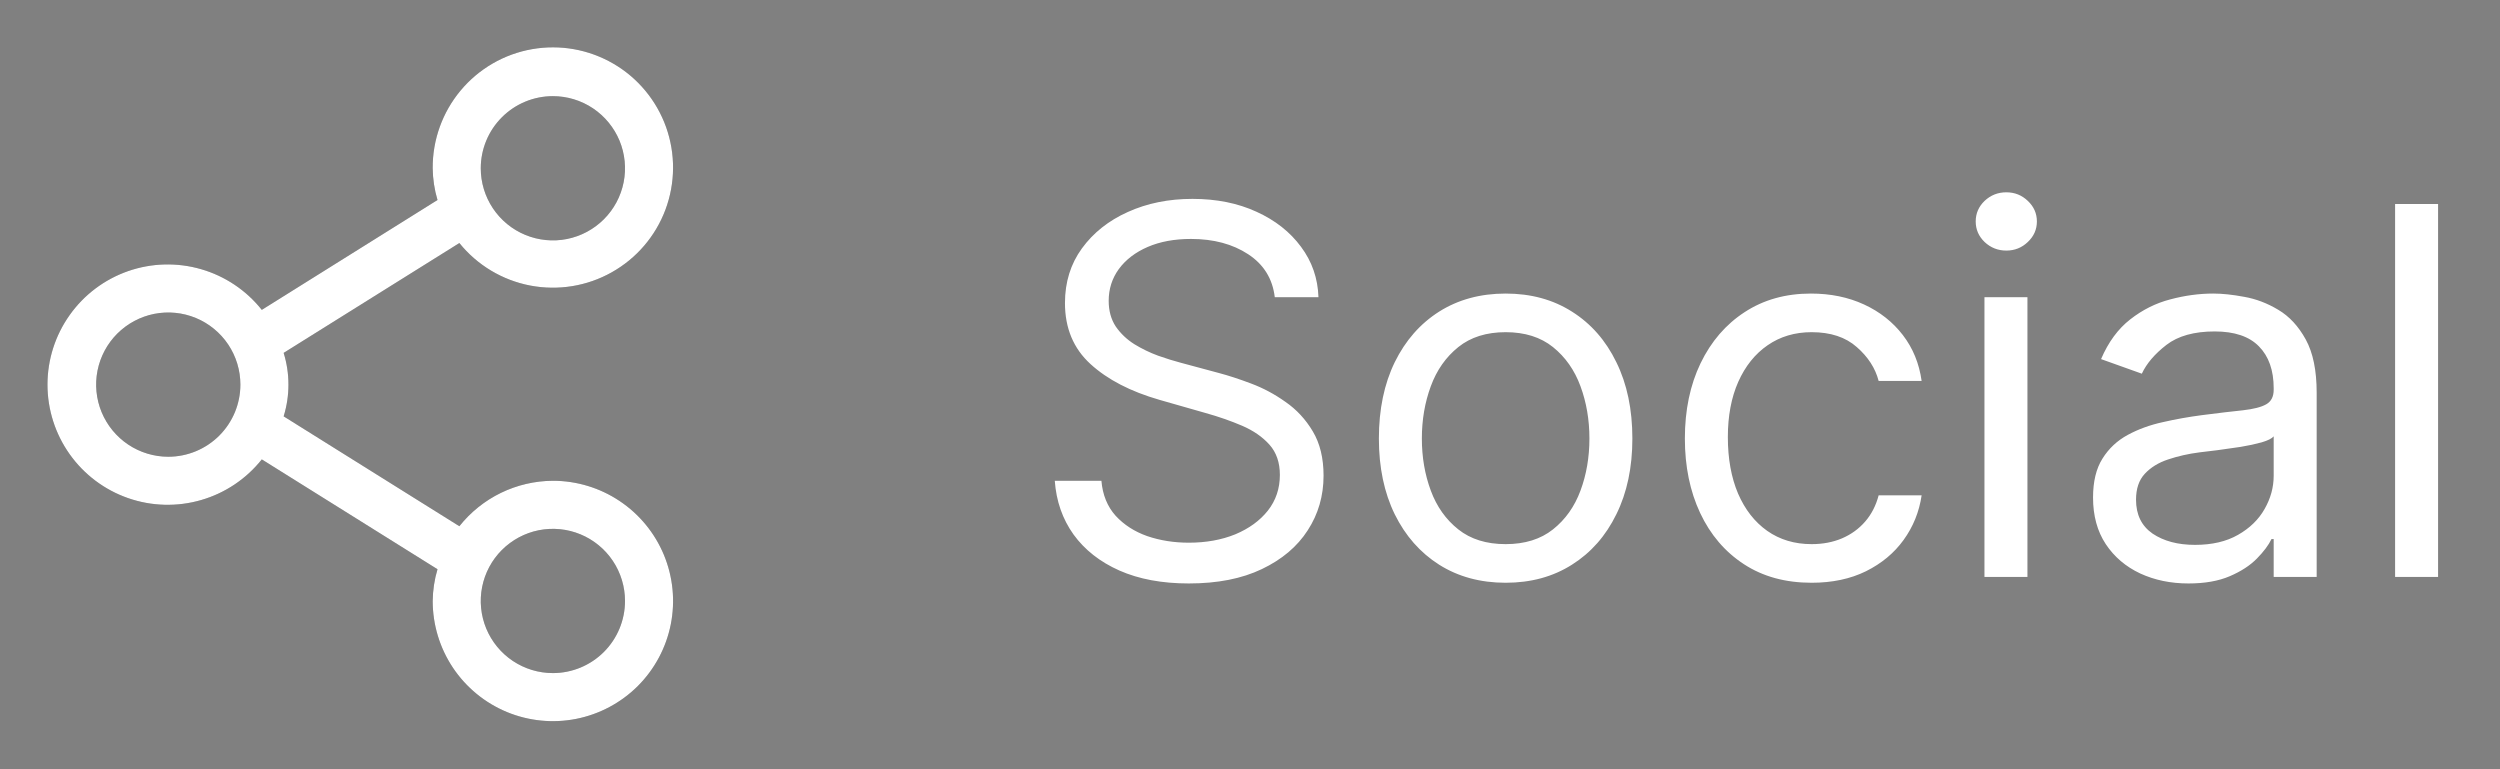
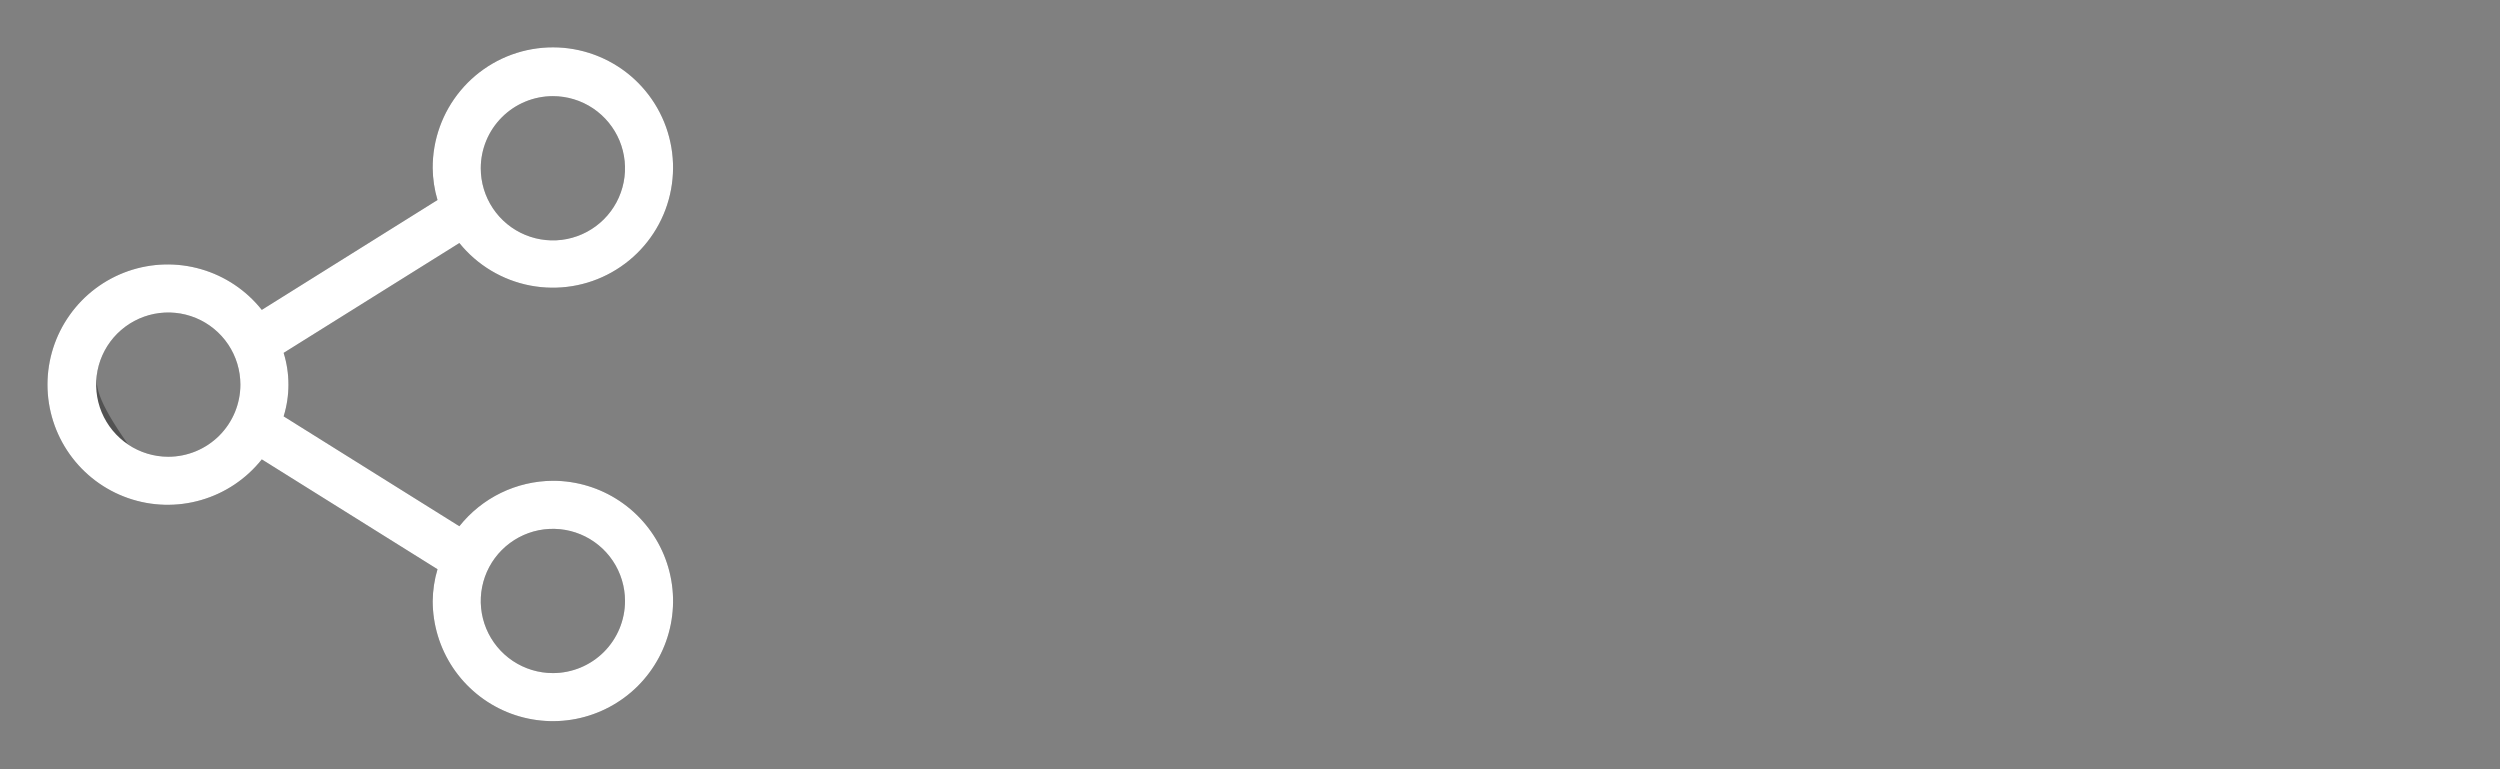
<svg xmlns="http://www.w3.org/2000/svg" width="78" height="24" viewBox="0 0 78 24" fill="none">
  <rect x="0" y="0" width="78" height="24" fill="#808080" stroke="none" />
-   <path d="M17.25 15C16.689 15.003 16.135 15.132 15.63 15.377C15.125 15.623 14.682 15.978 14.332 16.418L8.85 12.99C9.05 12.345 9.05 11.655 8.85 11.01L14.332 7.583C14.889 8.272 15.671 8.742 16.541 8.909C17.411 9.076 18.312 8.931 19.084 8.497C19.857 8.064 20.451 7.372 20.762 6.542C21.072 5.713 21.079 4.8 20.782 3.966C20.484 3.132 19.901 2.43 19.135 1.985C18.369 1.54 17.471 1.38 16.599 1.534C15.726 1.687 14.937 2.145 14.37 2.825C13.803 3.505 13.494 4.364 13.5 5.25C13.504 5.586 13.554 5.919 13.65 6.24L8.168 9.668C7.684 9.058 7.022 8.615 6.274 8.398C5.527 8.182 4.731 8.203 3.996 8.459C3.261 8.716 2.624 9.194 2.174 9.829C1.723 10.463 1.481 11.222 1.481 12C1.481 12.778 1.723 13.537 2.174 14.172C2.624 14.806 3.261 15.285 3.996 15.541C4.731 15.797 5.527 15.819 6.274 15.602C7.022 15.386 7.684 14.942 8.168 14.333L13.65 17.76C13.554 18.081 13.504 18.415 13.5 18.75C13.5 19.492 13.72 20.217 14.132 20.834C14.544 21.45 15.13 21.931 15.815 22.215C16.5 22.498 17.254 22.573 17.982 22.428C18.709 22.283 19.377 21.926 19.902 21.402C20.426 20.877 20.783 20.209 20.928 19.482C21.073 18.754 20.998 18 20.715 17.315C20.431 16.63 19.95 16.044 19.333 15.632C18.717 15.22 17.992 15 17.25 15ZM17.25 3C17.695 3 18.13 3.132 18.5 3.379C18.87 3.627 19.158 3.978 19.329 4.389C19.499 4.8 19.544 5.253 19.457 5.689C19.37 6.126 19.156 6.526 18.841 6.841C18.526 7.156 18.125 7.37 17.689 7.457C17.253 7.544 16.8 7.499 16.389 7.329C15.978 7.159 15.626 6.87 15.379 6.5C15.132 6.13 15 5.695 15 5.25C15 4.653 15.237 4.081 15.659 3.659C16.081 3.237 16.653 3 17.25 3ZM5.25 14.25C4.805 14.25 4.37 14.118 4 13.871C3.63 13.624 3.342 13.272 3.171 12.861C3.001 12.45 2.956 11.998 3.043 11.561C3.13 11.125 3.344 10.724 3.659 10.409C3.974 10.095 4.375 9.88 4.811 9.793C5.248 9.707 5.7 9.751 6.111 9.921C6.522 10.092 6.874 10.38 7.121 10.75C7.368 11.12 7.5 11.555 7.5 12C7.5 12.597 7.263 13.169 6.841 13.591C6.419 14.013 5.847 14.25 5.25 14.25ZM17.25 21C16.805 21 16.37 20.868 16 20.621C15.63 20.374 15.342 20.022 15.171 19.611C15.001 19.2 14.956 18.748 15.043 18.311C15.13 17.875 15.344 17.474 15.659 17.159C15.974 16.845 16.375 16.63 16.811 16.543C17.247 16.457 17.7 16.501 18.111 16.671C18.522 16.842 18.874 17.13 19.121 17.5C19.368 17.87 19.5 18.305 19.5 18.75C19.5 19.347 19.263 19.919 18.841 20.341C18.419 20.763 17.847 21 17.25 21Z" fill="#525252" />
+   <path d="M17.25 15C16.689 15.003 16.135 15.132 15.63 15.377C15.125 15.623 14.682 15.978 14.332 16.418L8.85 12.99C9.05 12.345 9.05 11.655 8.85 11.01L14.332 7.583C14.889 8.272 15.671 8.742 16.541 8.909C17.411 9.076 18.312 8.931 19.084 8.497C19.857 8.064 20.451 7.372 20.762 6.542C21.072 5.713 21.079 4.8 20.782 3.966C20.484 3.132 19.901 2.43 19.135 1.985C18.369 1.54 17.471 1.38 16.599 1.534C15.726 1.687 14.937 2.145 14.37 2.825C13.803 3.505 13.494 4.364 13.5 5.25C13.504 5.586 13.554 5.919 13.65 6.24L8.168 9.668C7.684 9.058 7.022 8.615 6.274 8.398C5.527 8.182 4.731 8.203 3.996 8.459C3.261 8.716 2.624 9.194 2.174 9.829C1.723 10.463 1.481 11.222 1.481 12C1.481 12.778 1.723 13.537 2.174 14.172C2.624 14.806 3.261 15.285 3.996 15.541C4.731 15.797 5.527 15.819 6.274 15.602C7.022 15.386 7.684 14.942 8.168 14.333L13.65 17.76C13.554 18.081 13.504 18.415 13.5 18.75C13.5 19.492 13.72 20.217 14.132 20.834C14.544 21.45 15.13 21.931 15.815 22.215C16.5 22.498 17.254 22.573 17.982 22.428C18.709 22.283 19.377 21.926 19.902 21.402C20.426 20.877 20.783 20.209 20.928 19.482C21.073 18.754 20.998 18 20.715 17.315C20.431 16.63 19.95 16.044 19.333 15.632C18.717 15.22 17.992 15 17.25 15ZM17.25 3C17.695 3 18.13 3.132 18.5 3.379C18.87 3.627 19.158 3.978 19.329 4.389C19.499 4.8 19.544 5.253 19.457 5.689C19.37 6.126 19.156 6.526 18.841 6.841C18.526 7.156 18.125 7.37 17.689 7.457C17.253 7.544 16.8 7.499 16.389 7.329C15.978 7.159 15.626 6.87 15.379 6.5C15.132 6.13 15 5.695 15 5.25C15 4.653 15.237 4.081 15.659 3.659C16.081 3.237 16.653 3 17.25 3ZM5.25 14.25C4.805 14.25 4.37 14.118 4 13.871C3.001 12.45 2.956 11.998 3.043 11.561C3.13 11.125 3.344 10.724 3.659 10.409C3.974 10.095 4.375 9.88 4.811 9.793C5.248 9.707 5.7 9.751 6.111 9.921C6.522 10.092 6.874 10.38 7.121 10.75C7.368 11.12 7.5 11.555 7.5 12C7.5 12.597 7.263 13.169 6.841 13.591C6.419 14.013 5.847 14.25 5.25 14.25ZM17.25 21C16.805 21 16.37 20.868 16 20.621C15.63 20.374 15.342 20.022 15.171 19.611C15.001 19.2 14.956 18.748 15.043 18.311C15.13 17.875 15.344 17.474 15.659 17.159C15.974 16.845 16.375 16.63 16.811 16.543C17.247 16.457 17.7 16.501 18.111 16.671C18.522 16.842 18.874 17.13 19.121 17.5C19.368 17.87 19.5 18.305 19.5 18.75C19.5 19.347 19.263 19.919 18.841 20.341C18.419 20.763 17.847 21 17.25 21Z" fill="#525252" />
  <path d="M17.25 15C16.689 15.003 16.135 15.132 15.63 15.377C15.125 15.623 14.682 15.978 14.332 16.418L8.85 12.99C9.05 12.345 9.05 11.655 8.85 11.01L14.332 7.583C14.889 8.272 15.671 8.742 16.541 8.909C17.411 9.076 18.312 8.931 19.084 8.497C19.857 8.064 20.451 7.372 20.762 6.542C21.072 5.713 21.079 4.8 20.782 3.966C20.484 3.132 19.901 2.43 19.135 1.985C18.369 1.54 17.471 1.38 16.599 1.534C15.726 1.687 14.937 2.145 14.37 2.825C13.803 3.505 13.494 4.364 13.5 5.25C13.504 5.586 13.554 5.919 13.65 6.24L8.168 9.668C7.684 9.058 7.022 8.615 6.274 8.398C5.527 8.182 4.731 8.203 3.996 8.459C3.261 8.716 2.624 9.194 2.174 9.829C1.723 10.463 1.481 11.222 1.481 12C1.481 12.778 1.723 13.537 2.174 14.172C2.624 14.806 3.261 15.285 3.996 15.541C4.731 15.797 5.527 15.819 6.274 15.602C7.022 15.386 7.684 14.942 8.168 14.333L13.65 17.76C13.554 18.081 13.504 18.415 13.5 18.75C13.5 19.492 13.72 20.217 14.132 20.834C14.544 21.45 15.13 21.931 15.815 22.215C16.5 22.498 17.254 22.573 17.982 22.428C18.709 22.283 19.377 21.926 19.902 21.402C20.426 20.877 20.783 20.209 20.928 19.482C21.073 18.754 20.998 18 20.715 17.315C20.431 16.63 19.95 16.044 19.333 15.632C18.717 15.22 17.992 15 17.25 15ZM17.25 3C17.695 3 18.13 3.132 18.5 3.379C18.87 3.627 19.158 3.978 19.329 4.389C19.499 4.8 19.544 5.253 19.457 5.689C19.37 6.126 19.156 6.526 18.841 6.841C18.526 7.156 18.125 7.37 17.689 7.457C17.253 7.544 16.8 7.499 16.389 7.329C15.978 7.159 15.626 6.87 15.379 6.5C15.132 6.13 15 5.695 15 5.25C15 4.653 15.237 4.081 15.659 3.659C16.081 3.237 16.653 3 17.25 3ZM5.25 14.25C4.805 14.25 4.37 14.118 4 13.871C3.63 13.624 3.342 13.272 3.171 12.861C3.001 12.45 2.956 11.998 3.043 11.561C3.13 11.125 3.344 10.724 3.659 10.409C3.974 10.095 4.375 9.88 4.811 9.793C5.248 9.707 5.7 9.751 6.111 9.921C6.522 10.092 6.874 10.38 7.121 10.75C7.368 11.12 7.5 11.555 7.5 12C7.5 12.597 7.263 13.169 6.841 13.591C6.419 14.013 5.847 14.25 5.25 14.25ZM17.25 21C16.805 21 16.37 20.868 16 20.621C15.63 20.374 15.342 20.022 15.171 19.611C15.001 19.2 14.956 18.748 15.043 18.311C15.13 17.875 15.344 17.474 15.659 17.159C15.974 16.845 16.375 16.63 16.811 16.543C17.247 16.457 17.7 16.501 18.111 16.671C18.522 16.842 18.874 17.13 19.121 17.5C19.368 17.87 19.5 18.305 19.5 18.75C19.5 19.347 19.263 19.919 18.841 20.341C18.419 20.763 17.847 21 17.25 21Z" fill="white" />
-   <path d="M39.773 9.273C39.705 8.697 39.428 8.25 38.943 7.932C38.458 7.614 37.864 7.455 37.159 7.455C36.644 7.455 36.193 7.538 35.807 7.705C35.424 7.871 35.125 8.1 34.909 8.392C34.697 8.684 34.591 9.015 34.591 9.386C34.591 9.697 34.665 9.964 34.812 10.188C34.964 10.407 35.157 10.591 35.392 10.739C35.627 10.883 35.873 11.002 36.131 11.097C36.388 11.188 36.625 11.261 36.841 11.318L38.023 11.636C38.326 11.716 38.663 11.826 39.034 11.966C39.409 12.106 39.767 12.297 40.108 12.54C40.453 12.778 40.737 13.085 40.96 13.46C41.184 13.835 41.295 14.296 41.295 14.841C41.295 15.47 41.131 16.038 40.801 16.546C40.475 17.053 39.998 17.456 39.369 17.756C38.744 18.055 37.985 18.204 37.091 18.204C36.258 18.204 35.536 18.07 34.926 17.801C34.32 17.532 33.843 17.157 33.494 16.676C33.15 16.195 32.955 15.636 32.909 15H34.364C34.401 15.439 34.549 15.803 34.807 16.091C35.068 16.375 35.398 16.587 35.795 16.727C36.197 16.864 36.629 16.932 37.091 16.932C37.629 16.932 38.112 16.845 38.54 16.671C38.968 16.492 39.307 16.246 39.557 15.932C39.807 15.614 39.932 15.242 39.932 14.818C39.932 14.432 39.824 14.117 39.608 13.875C39.392 13.633 39.108 13.436 38.756 13.284C38.403 13.133 38.023 13 37.614 12.886L36.182 12.477C35.273 12.216 34.553 11.843 34.023 11.358C33.492 10.873 33.227 10.239 33.227 9.455C33.227 8.803 33.403 8.235 33.756 7.75C34.112 7.261 34.589 6.883 35.188 6.614C35.79 6.341 36.462 6.205 37.205 6.205C37.955 6.205 38.621 6.339 39.205 6.608C39.788 6.873 40.25 7.237 40.591 7.699C40.936 8.161 41.117 8.686 41.136 9.273H39.773ZM46.976 18.182C46.188 18.182 45.497 17.994 44.902 17.619C44.311 17.244 43.849 16.72 43.516 16.046C43.186 15.371 43.021 14.583 43.021 13.682C43.021 12.773 43.186 11.979 43.516 11.301C43.849 10.623 44.311 10.097 44.902 9.722C45.497 9.347 46.188 9.159 46.976 9.159C47.764 9.159 48.453 9.347 49.044 9.722C49.639 10.097 50.101 10.623 50.43 11.301C50.764 11.979 50.93 12.773 50.93 13.682C50.93 14.583 50.764 15.371 50.43 16.046C50.101 16.72 49.639 17.244 49.044 17.619C48.453 17.994 47.764 18.182 46.976 18.182ZM46.976 16.977C47.574 16.977 48.067 16.824 48.453 16.517C48.84 16.21 49.126 15.807 49.311 15.307C49.497 14.807 49.59 14.265 49.59 13.682C49.59 13.098 49.497 12.555 49.311 12.051C49.126 11.547 48.84 11.14 48.453 10.829C48.067 10.519 47.574 10.364 46.976 10.364C46.377 10.364 45.885 10.519 45.499 10.829C45.112 11.14 44.826 11.547 44.641 12.051C44.455 12.555 44.362 13.098 44.362 13.682C44.362 14.265 44.455 14.807 44.641 15.307C44.826 15.807 45.112 16.21 45.499 16.517C45.885 16.824 46.377 16.977 46.976 16.977ZM56.523 18.182C55.705 18.182 55 17.989 54.409 17.602C53.818 17.216 53.364 16.684 53.045 16.006C52.727 15.328 52.568 14.553 52.568 13.682C52.568 12.796 52.731 12.013 53.057 11.335C53.386 10.653 53.845 10.121 54.432 9.739C55.023 9.352 55.712 9.159 56.5 9.159C57.114 9.159 57.667 9.273 58.159 9.5C58.651 9.727 59.055 10.046 59.369 10.454C59.684 10.864 59.879 11.341 59.955 11.886H58.614C58.511 11.489 58.284 11.136 57.932 10.829C57.583 10.519 57.114 10.364 56.523 10.364C56 10.364 55.542 10.5 55.148 10.773C54.758 11.042 54.453 11.422 54.233 11.915C54.017 12.403 53.909 12.977 53.909 13.636C53.909 14.311 54.015 14.898 54.227 15.398C54.443 15.898 54.746 16.286 55.136 16.562C55.53 16.839 55.992 16.977 56.523 16.977C56.871 16.977 57.188 16.917 57.472 16.796C57.756 16.674 57.996 16.5 58.193 16.273C58.39 16.046 58.53 15.773 58.614 15.454H59.955C59.879 15.97 59.691 16.434 59.392 16.847C59.097 17.256 58.705 17.581 58.216 17.824C57.731 18.062 57.167 18.182 56.523 18.182ZM61.915 18V9.273H63.256V18H61.915ZM62.597 7.818C62.335 7.818 62.11 7.729 61.92 7.551C61.735 7.373 61.642 7.159 61.642 6.909C61.642 6.659 61.735 6.445 61.92 6.267C62.11 6.089 62.335 6 62.597 6C62.858 6 63.081 6.089 63.267 6.267C63.456 6.445 63.551 6.659 63.551 6.909C63.551 7.159 63.456 7.373 63.267 7.551C63.081 7.729 62.858 7.818 62.597 7.818ZM68.28 18.204C67.727 18.204 67.225 18.1 66.774 17.892C66.323 17.68 65.965 17.375 65.7 16.977C65.435 16.576 65.303 16.091 65.303 15.523C65.303 15.023 65.401 14.617 65.598 14.307C65.795 13.992 66.058 13.746 66.388 13.568C66.717 13.39 67.081 13.258 67.479 13.171C67.88 13.079 68.284 13.008 68.689 12.954C69.219 12.886 69.649 12.835 69.979 12.801C70.312 12.763 70.555 12.701 70.706 12.614C70.861 12.527 70.939 12.375 70.939 12.159V12.114C70.939 11.553 70.785 11.117 70.479 10.807C70.176 10.496 69.715 10.341 69.098 10.341C68.458 10.341 67.956 10.481 67.592 10.761C67.229 11.042 66.973 11.341 66.825 11.659L65.553 11.204C65.78 10.674 66.083 10.261 66.462 9.966C66.844 9.667 67.261 9.458 67.712 9.341C68.166 9.22 68.613 9.159 69.053 9.159C69.333 9.159 69.655 9.193 70.019 9.261C70.386 9.326 70.74 9.46 71.081 9.665C71.426 9.869 71.712 10.178 71.939 10.591C72.166 11.004 72.28 11.557 72.28 12.25V18H70.939V16.818H70.871C70.78 17.008 70.628 17.21 70.416 17.426C70.204 17.642 69.922 17.826 69.57 17.977C69.217 18.129 68.787 18.204 68.28 18.204ZM68.484 17C69.015 17 69.462 16.896 69.825 16.688C70.193 16.479 70.469 16.21 70.655 15.881C70.844 15.551 70.939 15.204 70.939 14.841V13.614C70.882 13.682 70.757 13.744 70.564 13.801C70.374 13.854 70.155 13.902 69.905 13.943C69.659 13.981 69.418 14.015 69.183 14.046C68.952 14.072 68.765 14.095 68.621 14.114C68.272 14.159 67.947 14.233 67.644 14.335C67.344 14.434 67.102 14.583 66.916 14.784C66.734 14.981 66.644 15.25 66.644 15.591C66.644 16.057 66.816 16.409 67.16 16.648C67.509 16.883 67.95 17 68.484 17ZM76.068 6.364V18H74.727V6.364H76.068Z" fill="white" />
</svg>